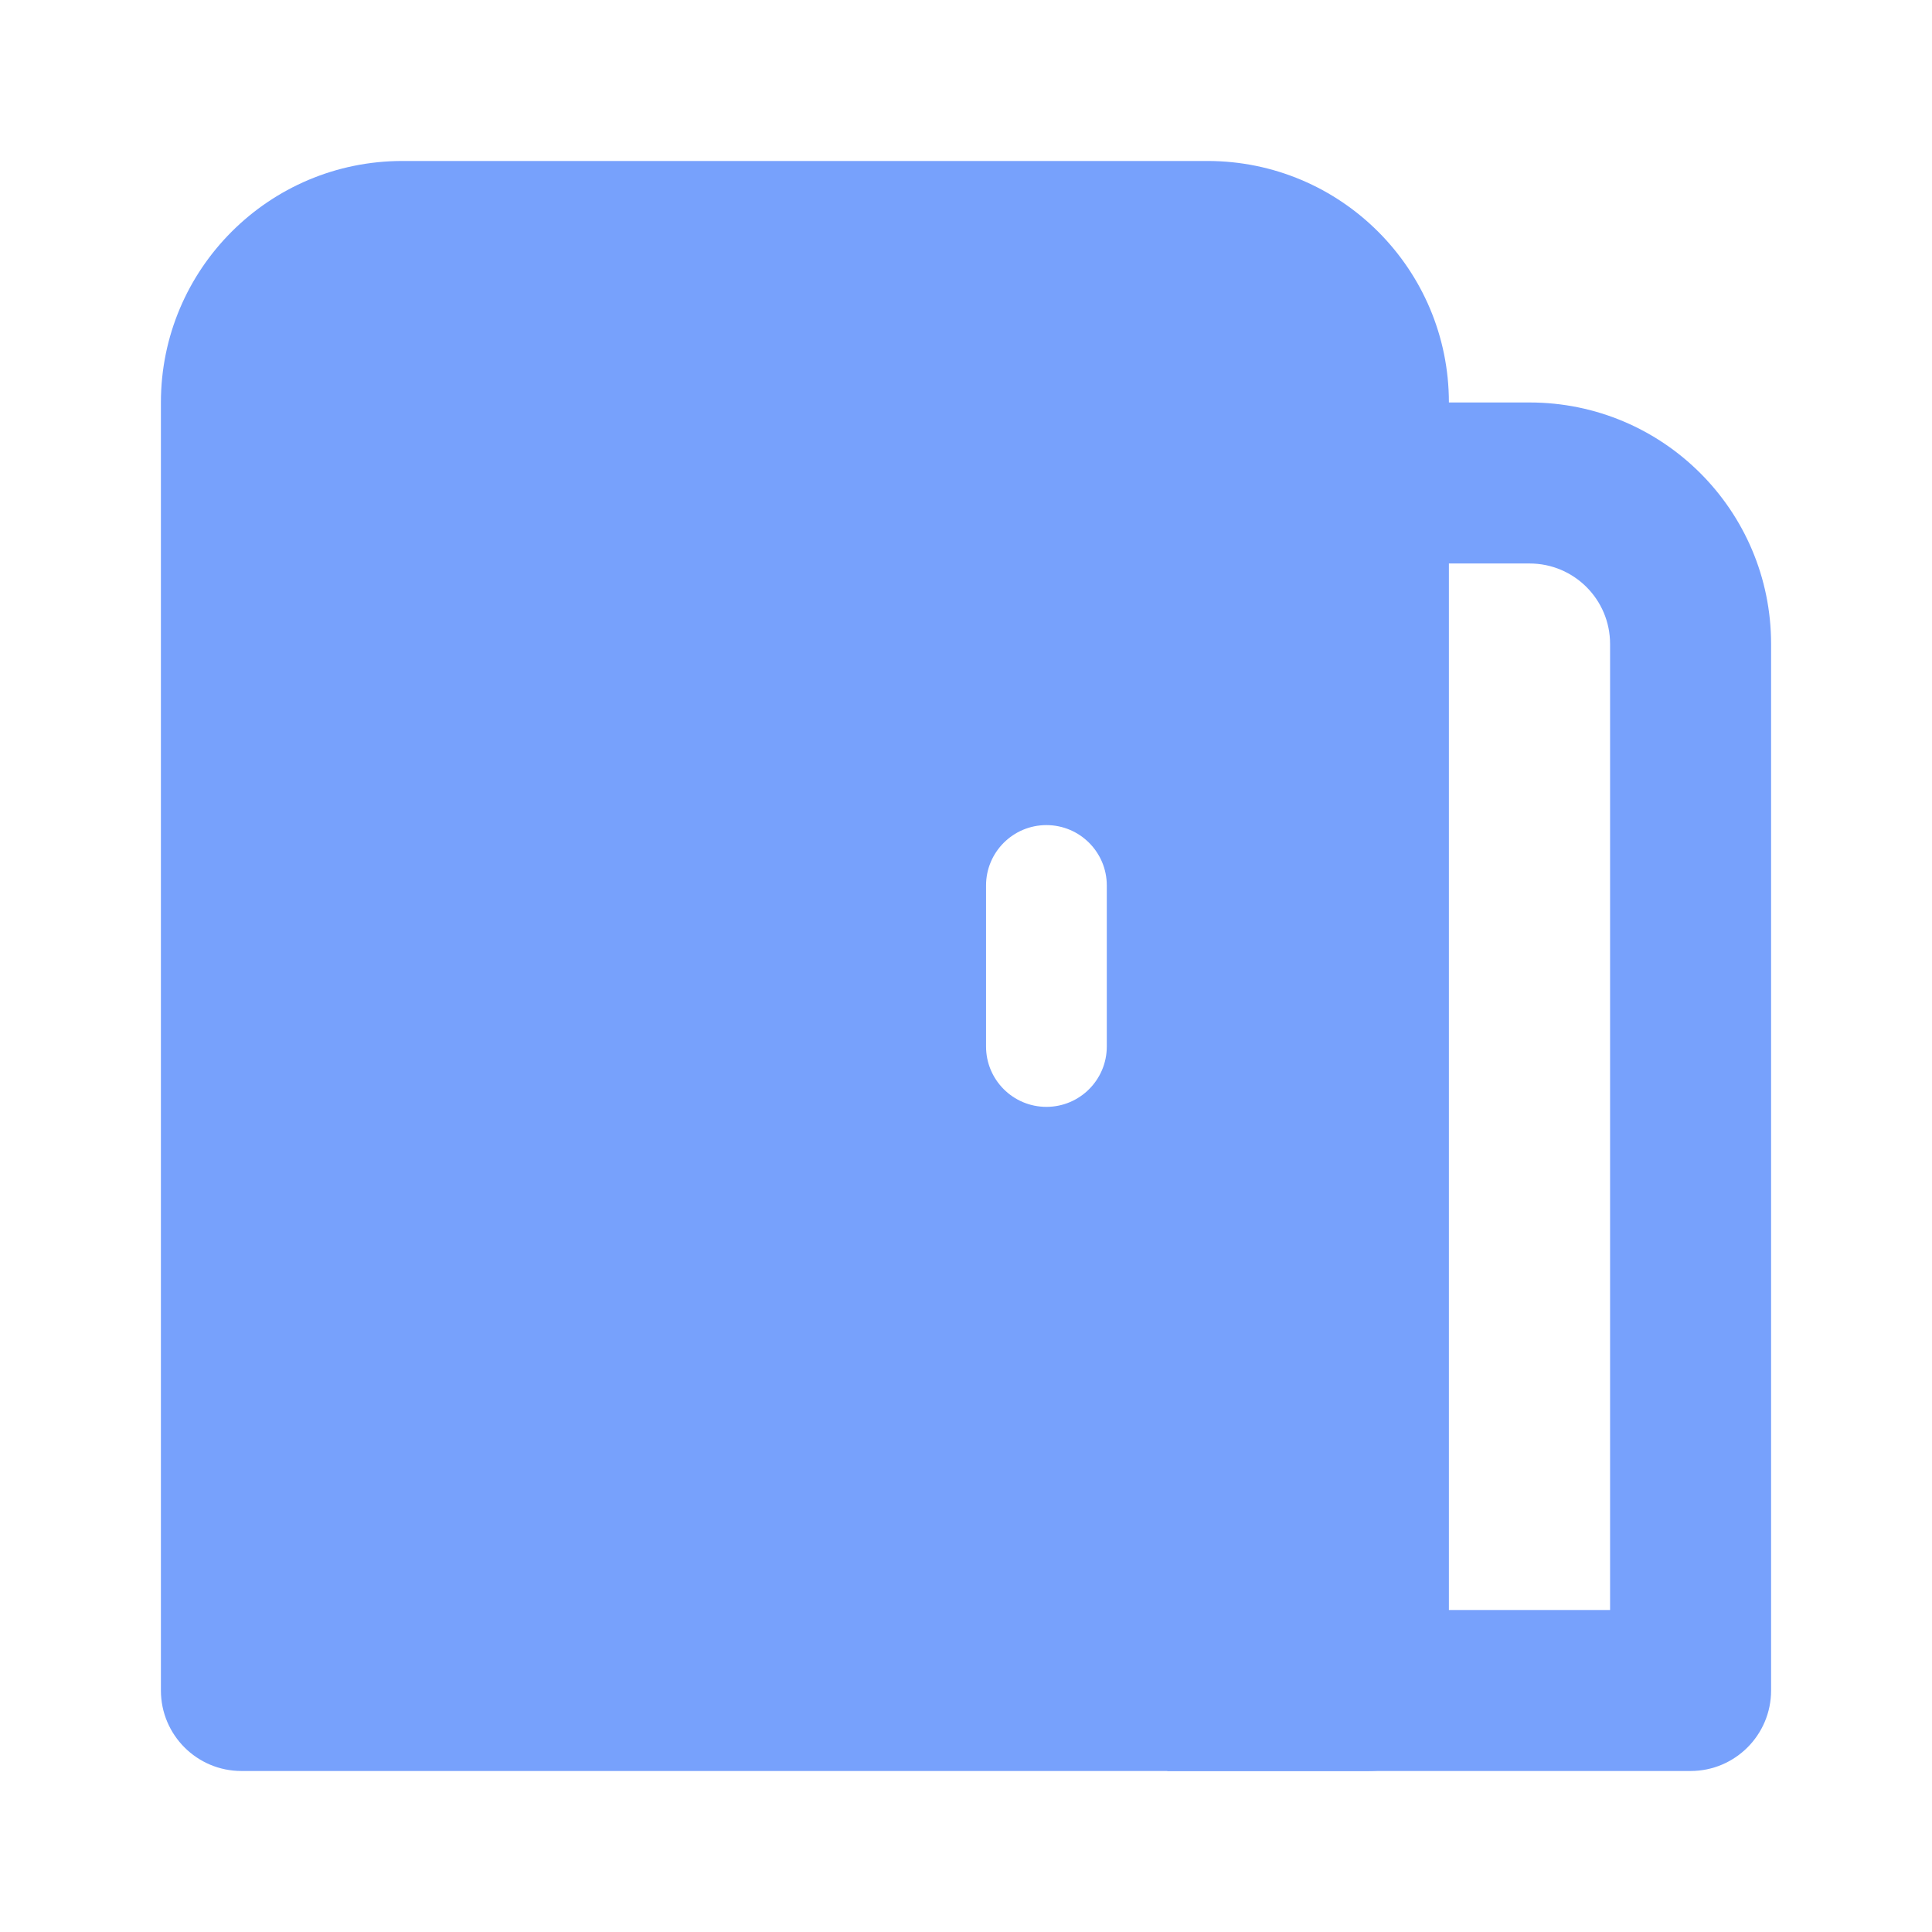
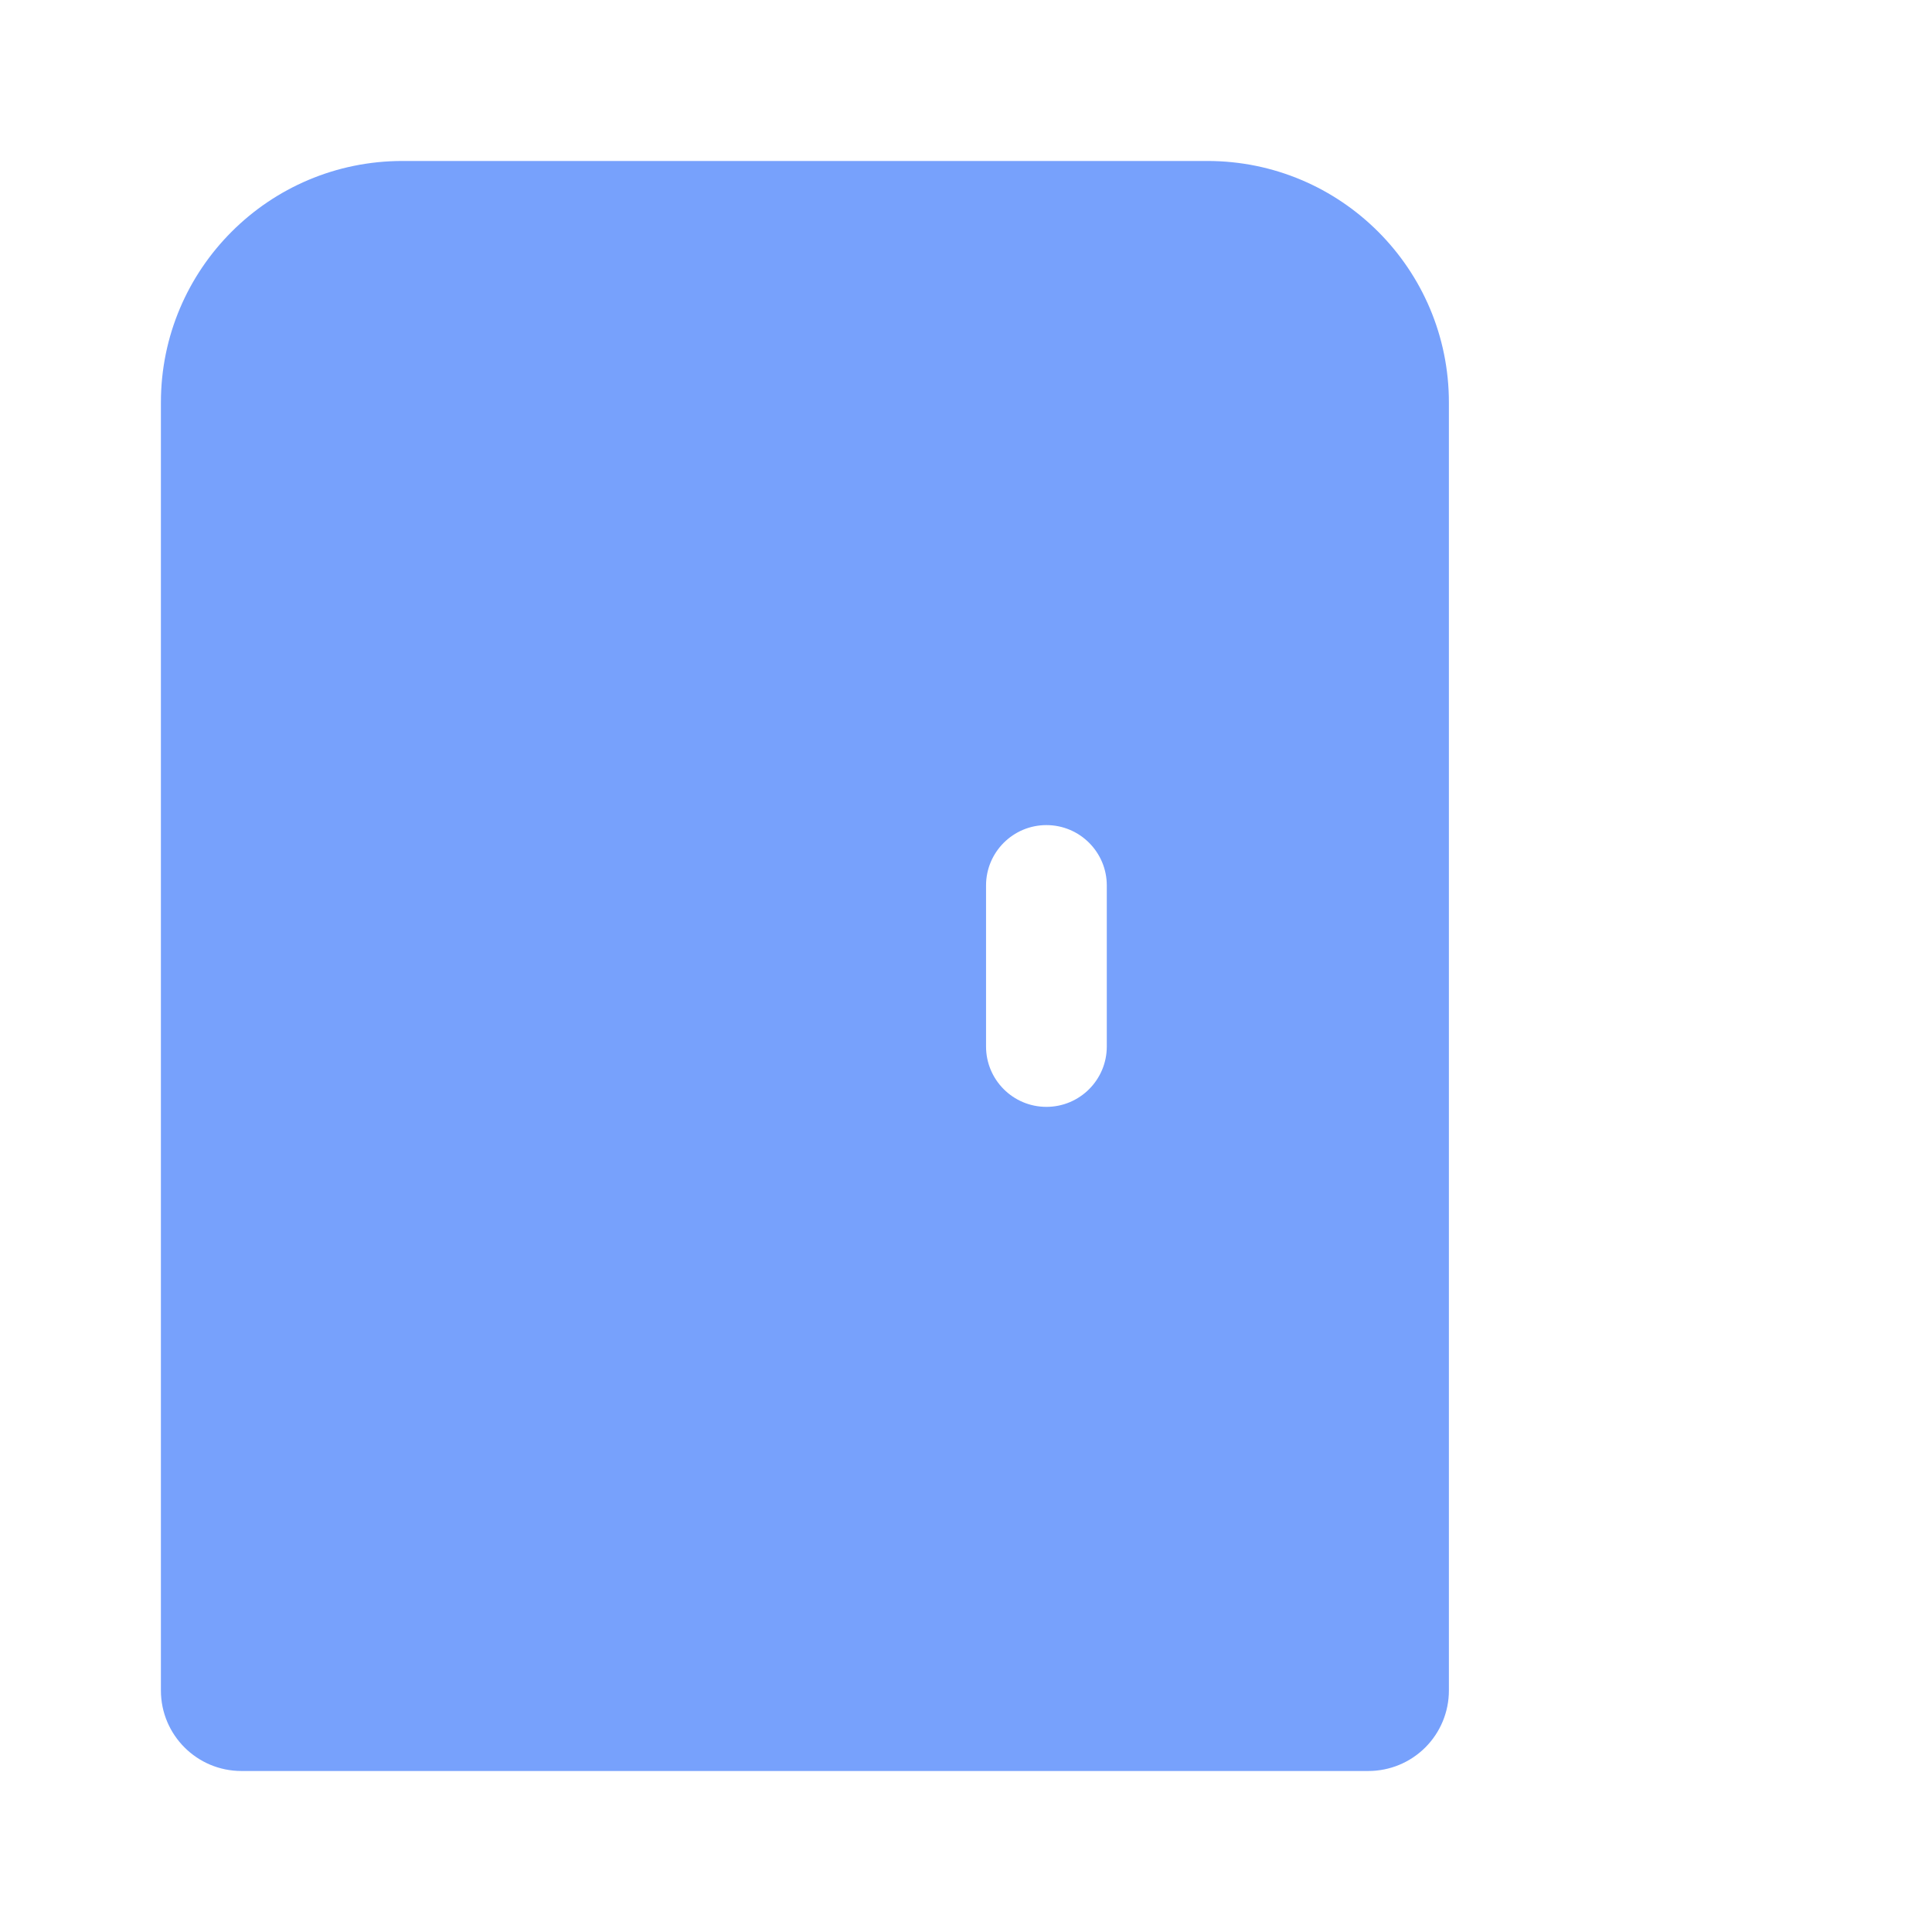
<svg xmlns="http://www.w3.org/2000/svg" width="56" height="56" viewBox="0 0 56 56" fill="none">
-   <path fill-rule="evenodd" clip-rule="evenodd" d="M44.336 16.333H39.669V11.666H44.336C48.202 11.666 51.336 14.8 51.336 18.666V48.999C51.336 50.288 50.291 51.333 49.003 51.333H33.836V46.666H46.669V18.666C46.669 17.377 45.625 16.333 44.336 16.333Z" fill="#77A1FC" />
  <path fill-rule="evenodd" clip-rule="evenodd" d="M11.664 4.666C7.798 4.666 4.664 7.8 4.664 11.666V48.999C4.664 50.288 5.709 51.333 6.997 51.333L39.664 51.333C40.283 51.333 40.877 51.087 41.314 50.65C41.752 50.212 41.997 49.618 41.997 49V11.666C41.997 7.8 38.864 4.666 34.997 4.666H11.664ZM32.081 25.666C32.081 24.7 31.297 23.916 30.331 23.916C29.364 23.916 28.581 24.7 28.581 25.666V30.333C28.581 31.299 29.364 32.083 30.331 32.083C31.297 32.083 32.081 31.299 32.081 30.333V25.666Z" fill="#77A1FC" />
</svg>